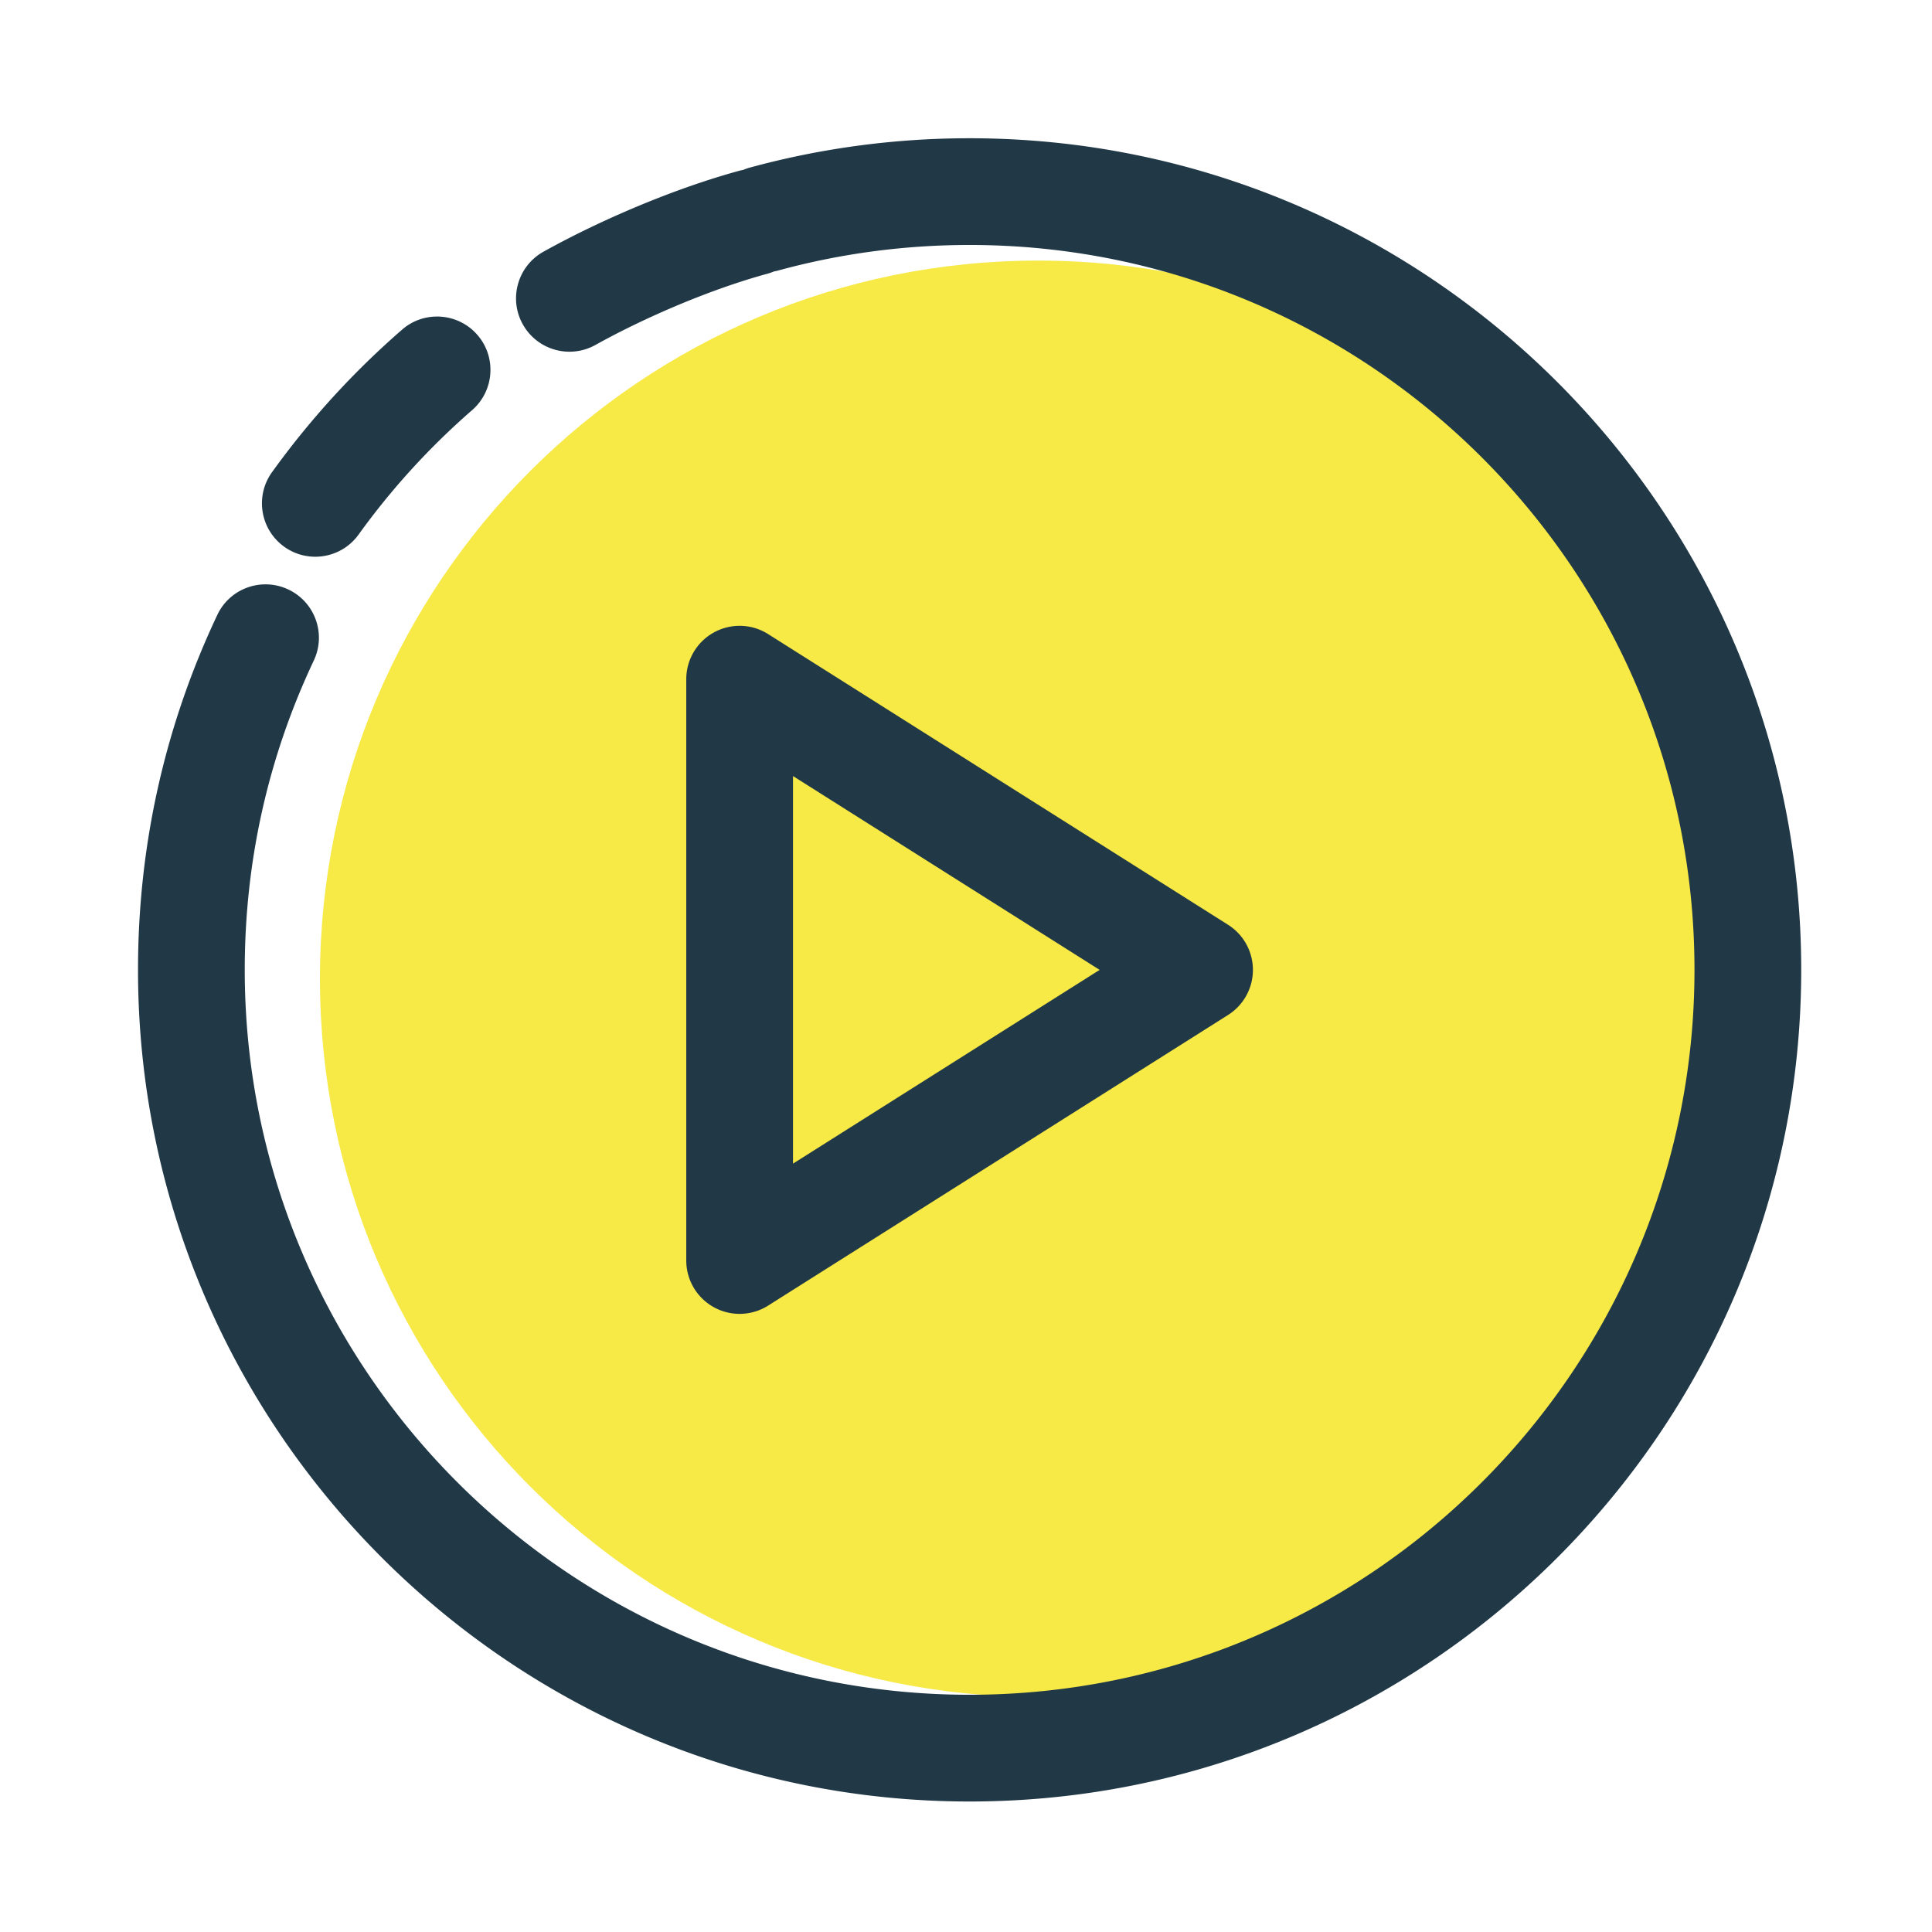
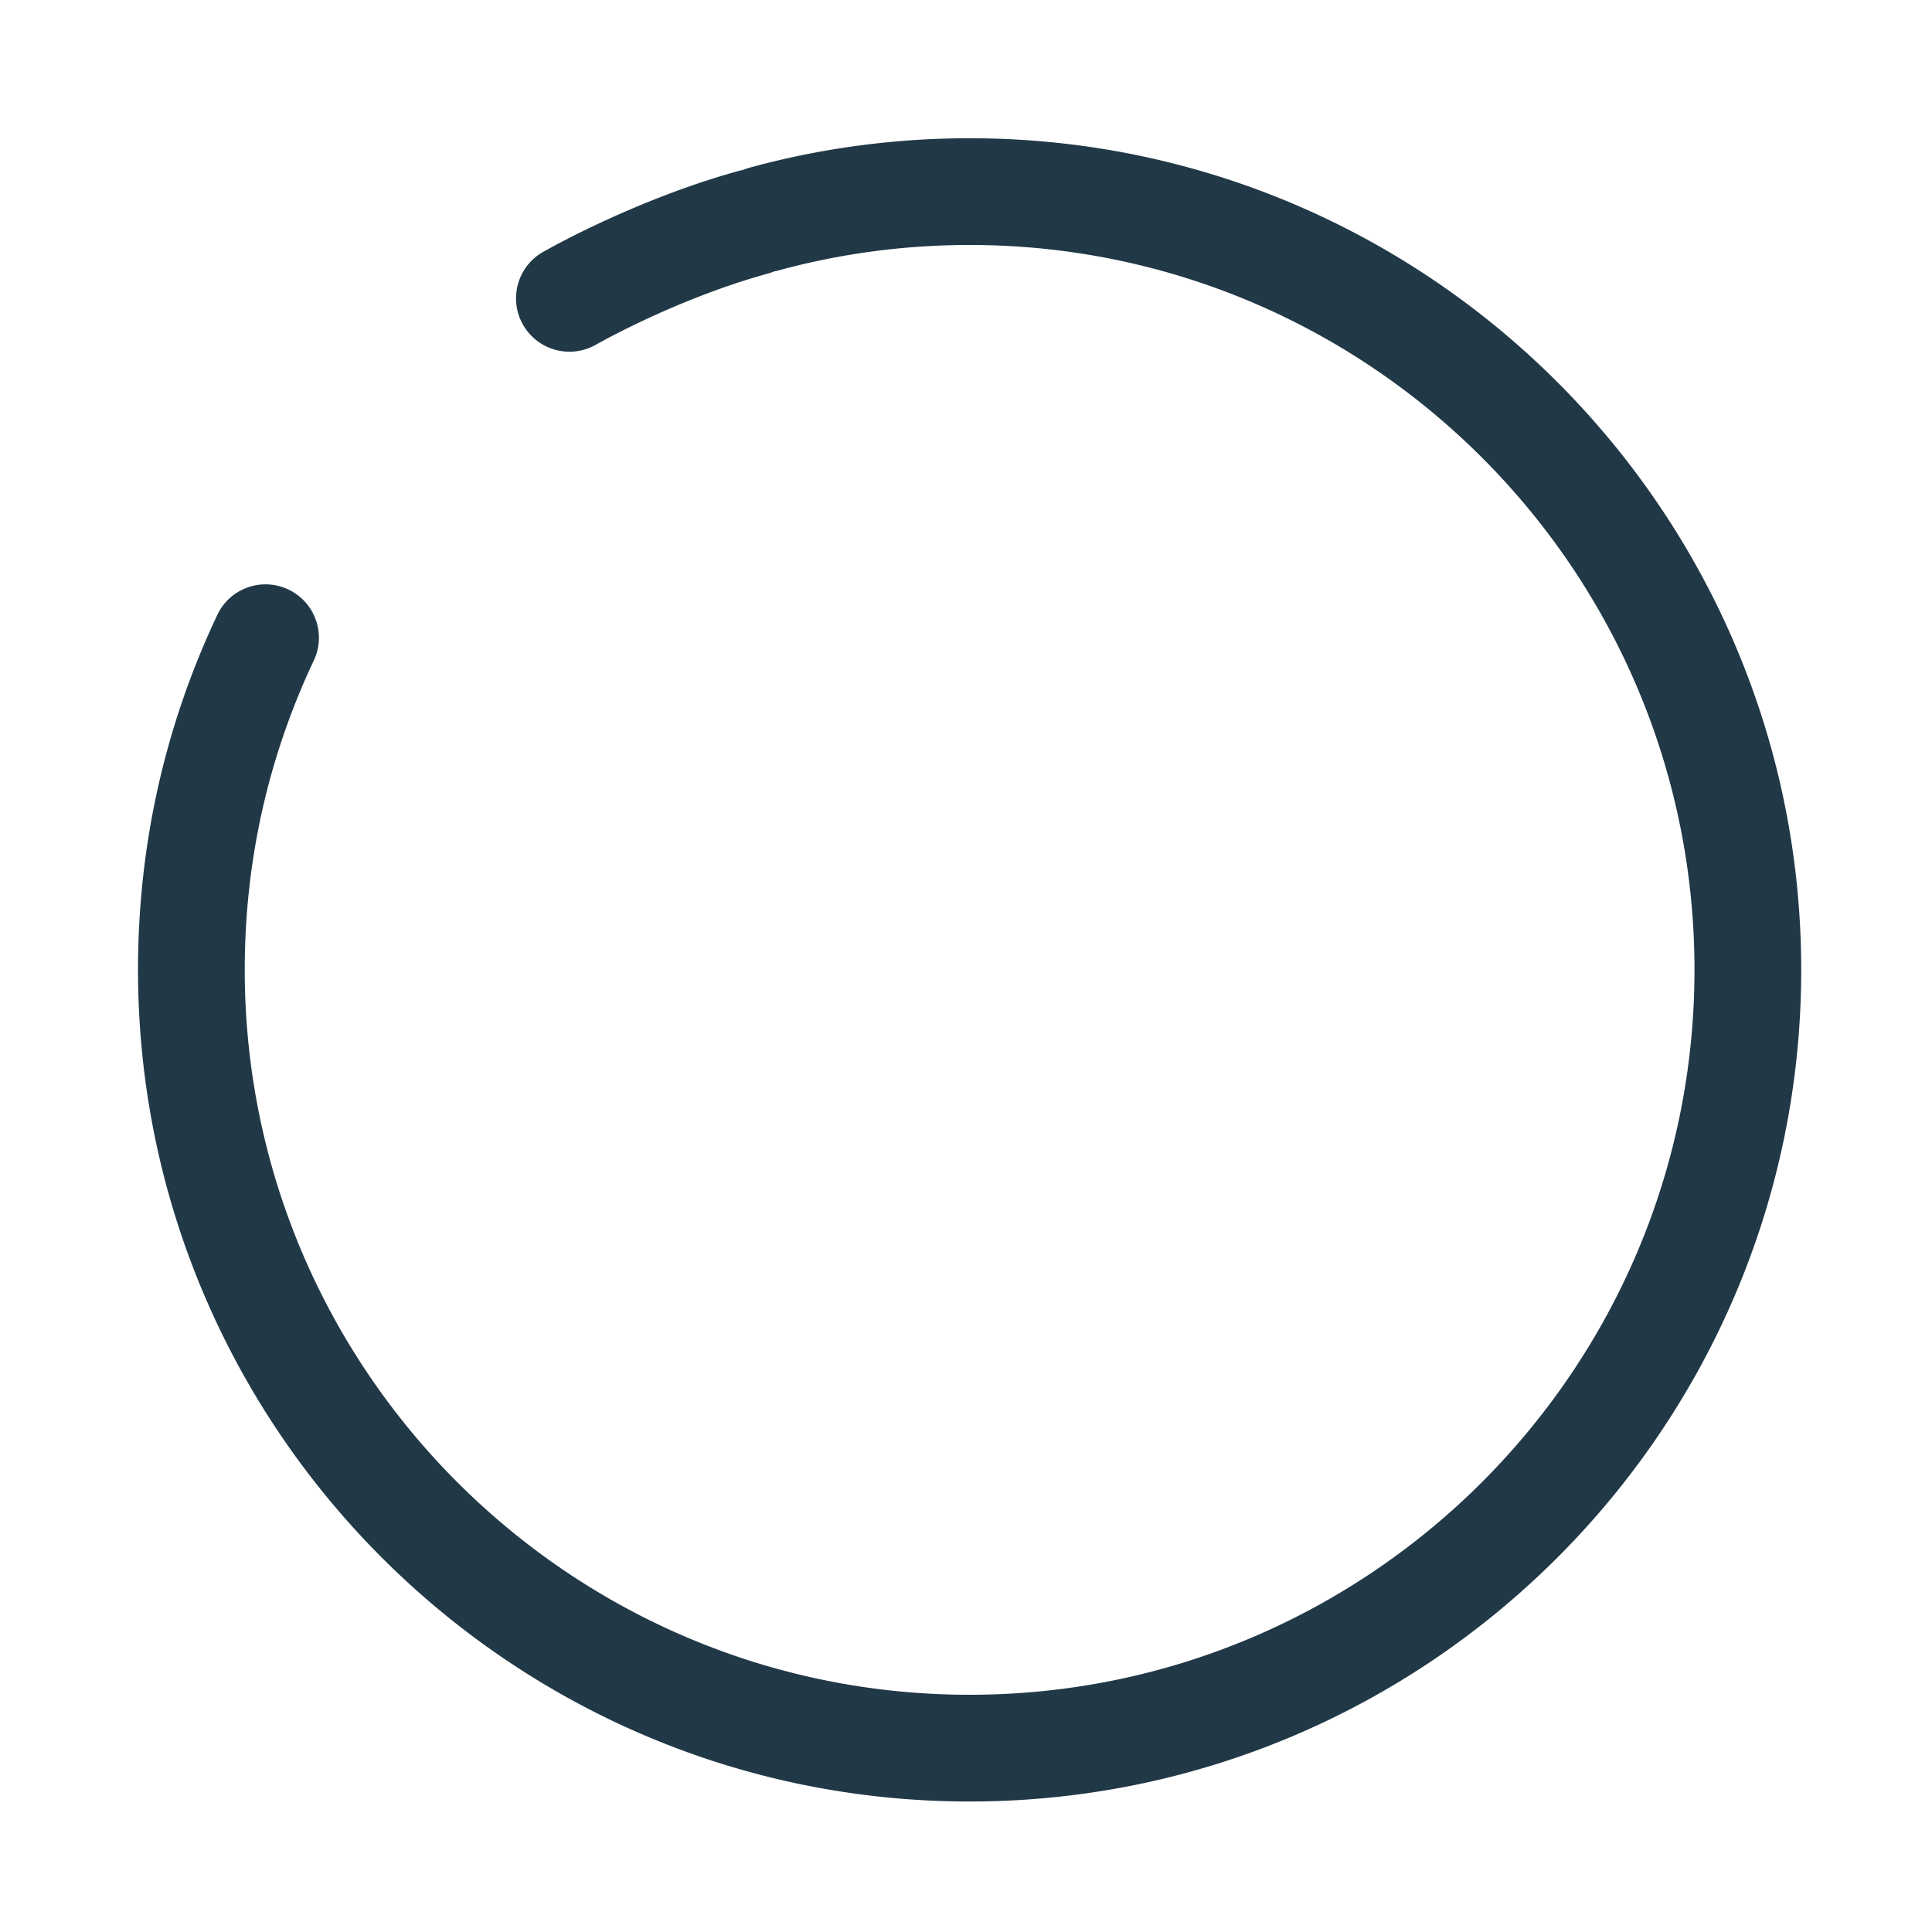
<svg xmlns="http://www.w3.org/2000/svg" t="1750689006605" class="icon" viewBox="0 0 1024 1024" version="1.1" p-id="1995" width="81" height="81">
-   <path d="M930.925 518.775c0 210.246-170.428 380.646-380.659 380.646-210.232 0-380.688-170.4-380.688-380.646 0-210.245 170.456-380.659 380.688-380.659 210.231 0 380.659 170.414 380.659 380.659" fill="#F7E946" p-id="1996" />
-   <path d="M513.888 73.273c-39.473 0-78.641 5.234-116.4 15.537a28.424 28.424 0 0 0-3.553 1.237c-0.729 0.136-1.458 0.292-2.186 0.487-33.977 9.295-72.846 25.719-103.7 42.872-13.645 7.61-18.562 24.833-10.966 38.478 5.193 9.294 14.806 14.529 24.75 14.529 4.64 0 9.363-1.146 13.728-3.563 26.876-14.957 61.493-29.656 91.104-37.749a28.49 28.49 0 0 0 3.497-1.211 28.407 28.407 0 0 0 2.242-0.499c32.897-8.991 67.039-13.548 101.484-13.548 211.861 0 384.223 172.348 384.223 384.196 0 211.859-172.361 384.223-384.223 384.223-211.834 0-384.168-172.363-384.168-384.223 0-57.358 12.32-112.519 36.6-163.952 6.657-14.115 0.635-30.978-13.507-37.648-14.143-6.671-30.992-0.635-37.648 13.507-27.873 59.029-42.016 122.325-42.016 188.094 0 243.06 197.719 440.792 440.738 440.792 243.046 0 440.793-197.732 440.793-440.792 0.001-243.034-197.746-440.767-440.792-440.767z" fill="#213847" p-id="1997" />
-   <path d="M167.092 295.079a28.099 28.099 0 0 1-16.491-5.331c-12.678-9.129-15.551-26.794-6.436-39.472a442.718 442.718 0 0 1 68.972-75.574c11.712-10.233 29.666-8.99 39.887 2.804 10.247 11.794 8.977 29.652-2.818 39.9a387.472 387.472 0 0 0-60.133 65.906c-5.524 7.679-14.197 11.767-22.981 11.767zM392.019 696.373a28.196 28.196 0 0 1-13.645-3.509 28.287 28.287 0 0 1-14.64-24.776V359.991a28.288 28.288 0 0 1 14.64-24.777 28.239 28.239 0 0 1 28.754 0.87l243.765 154.063a28.275 28.275 0 0 1 13.176 23.907 28.255 28.255 0 0 1-13.176 23.906L407.128 691.994a28.279 28.279 0 0 1-15.109 4.379z m28.284-285.047v205.425l162.53-102.698-162.53-102.727z" fill="#213847" p-id="1998" />
+   <path d="M513.888 73.273c-39.473 0-78.641 5.234-116.4 15.537a28.424 28.424 0 0 0-3.553 1.237c-0.729 0.136-1.458 0.292-2.186 0.487-33.977 9.295-72.846 25.719-103.7 42.872-13.645 7.61-18.562 24.833-10.966 38.478 5.193 9.294 14.806 14.529 24.75 14.529 4.64 0 9.363-1.146 13.728-3.563 26.876-14.957 61.493-29.656 91.104-37.749a28.49 28.49 0 0 0 3.497-1.211 28.407 28.407 0 0 0 2.242-0.499c32.897-8.991 67.039-13.548 101.484-13.548 211.861 0 384.223 172.348 384.223 384.196 0 211.859-172.361 384.223-384.223 384.223-211.834 0-384.168-172.363-384.168-384.223 0-57.358 12.32-112.519 36.6-163.952 6.657-14.115 0.635-30.978-13.507-37.648-14.143-6.671-30.992-0.635-37.648 13.507-27.873 59.029-42.016 122.325-42.016 188.094 0 243.06 197.719 440.792 440.738 440.792 243.046 0 440.793-197.732 440.793-440.792 0.001-243.034-197.746-440.767-440.792-440.767" fill="#213847" p-id="1997" />
</svg>